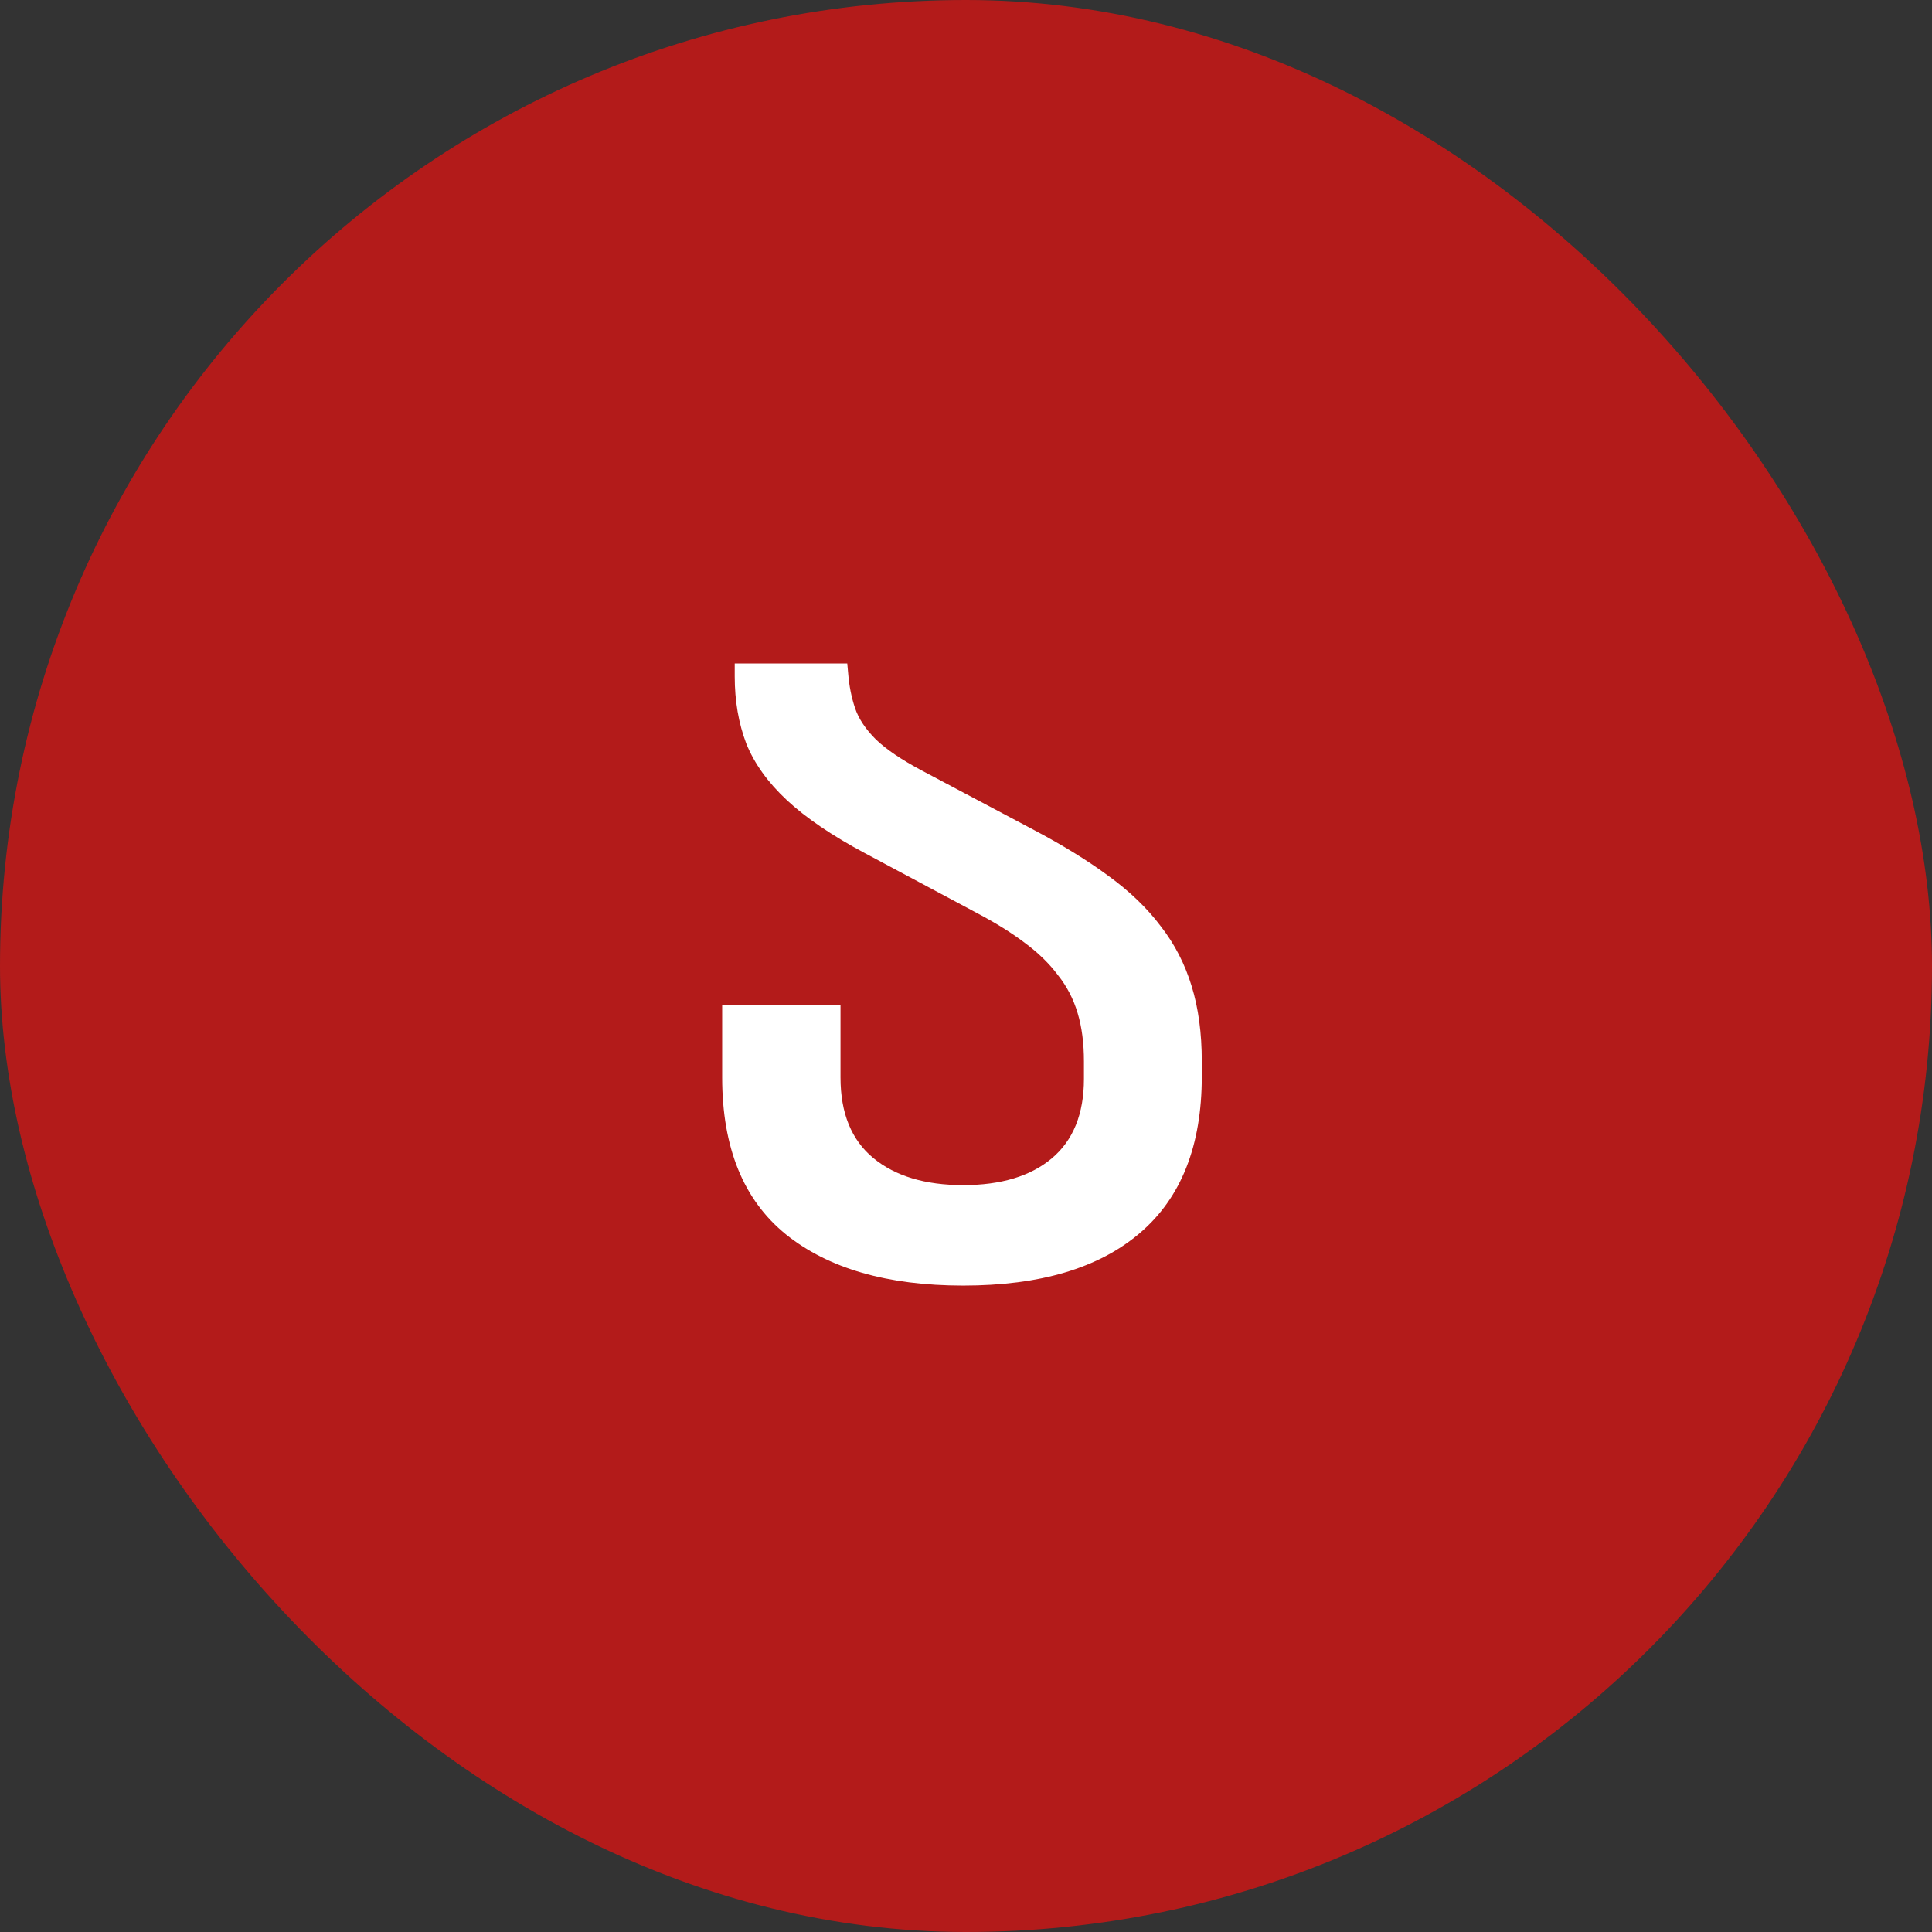
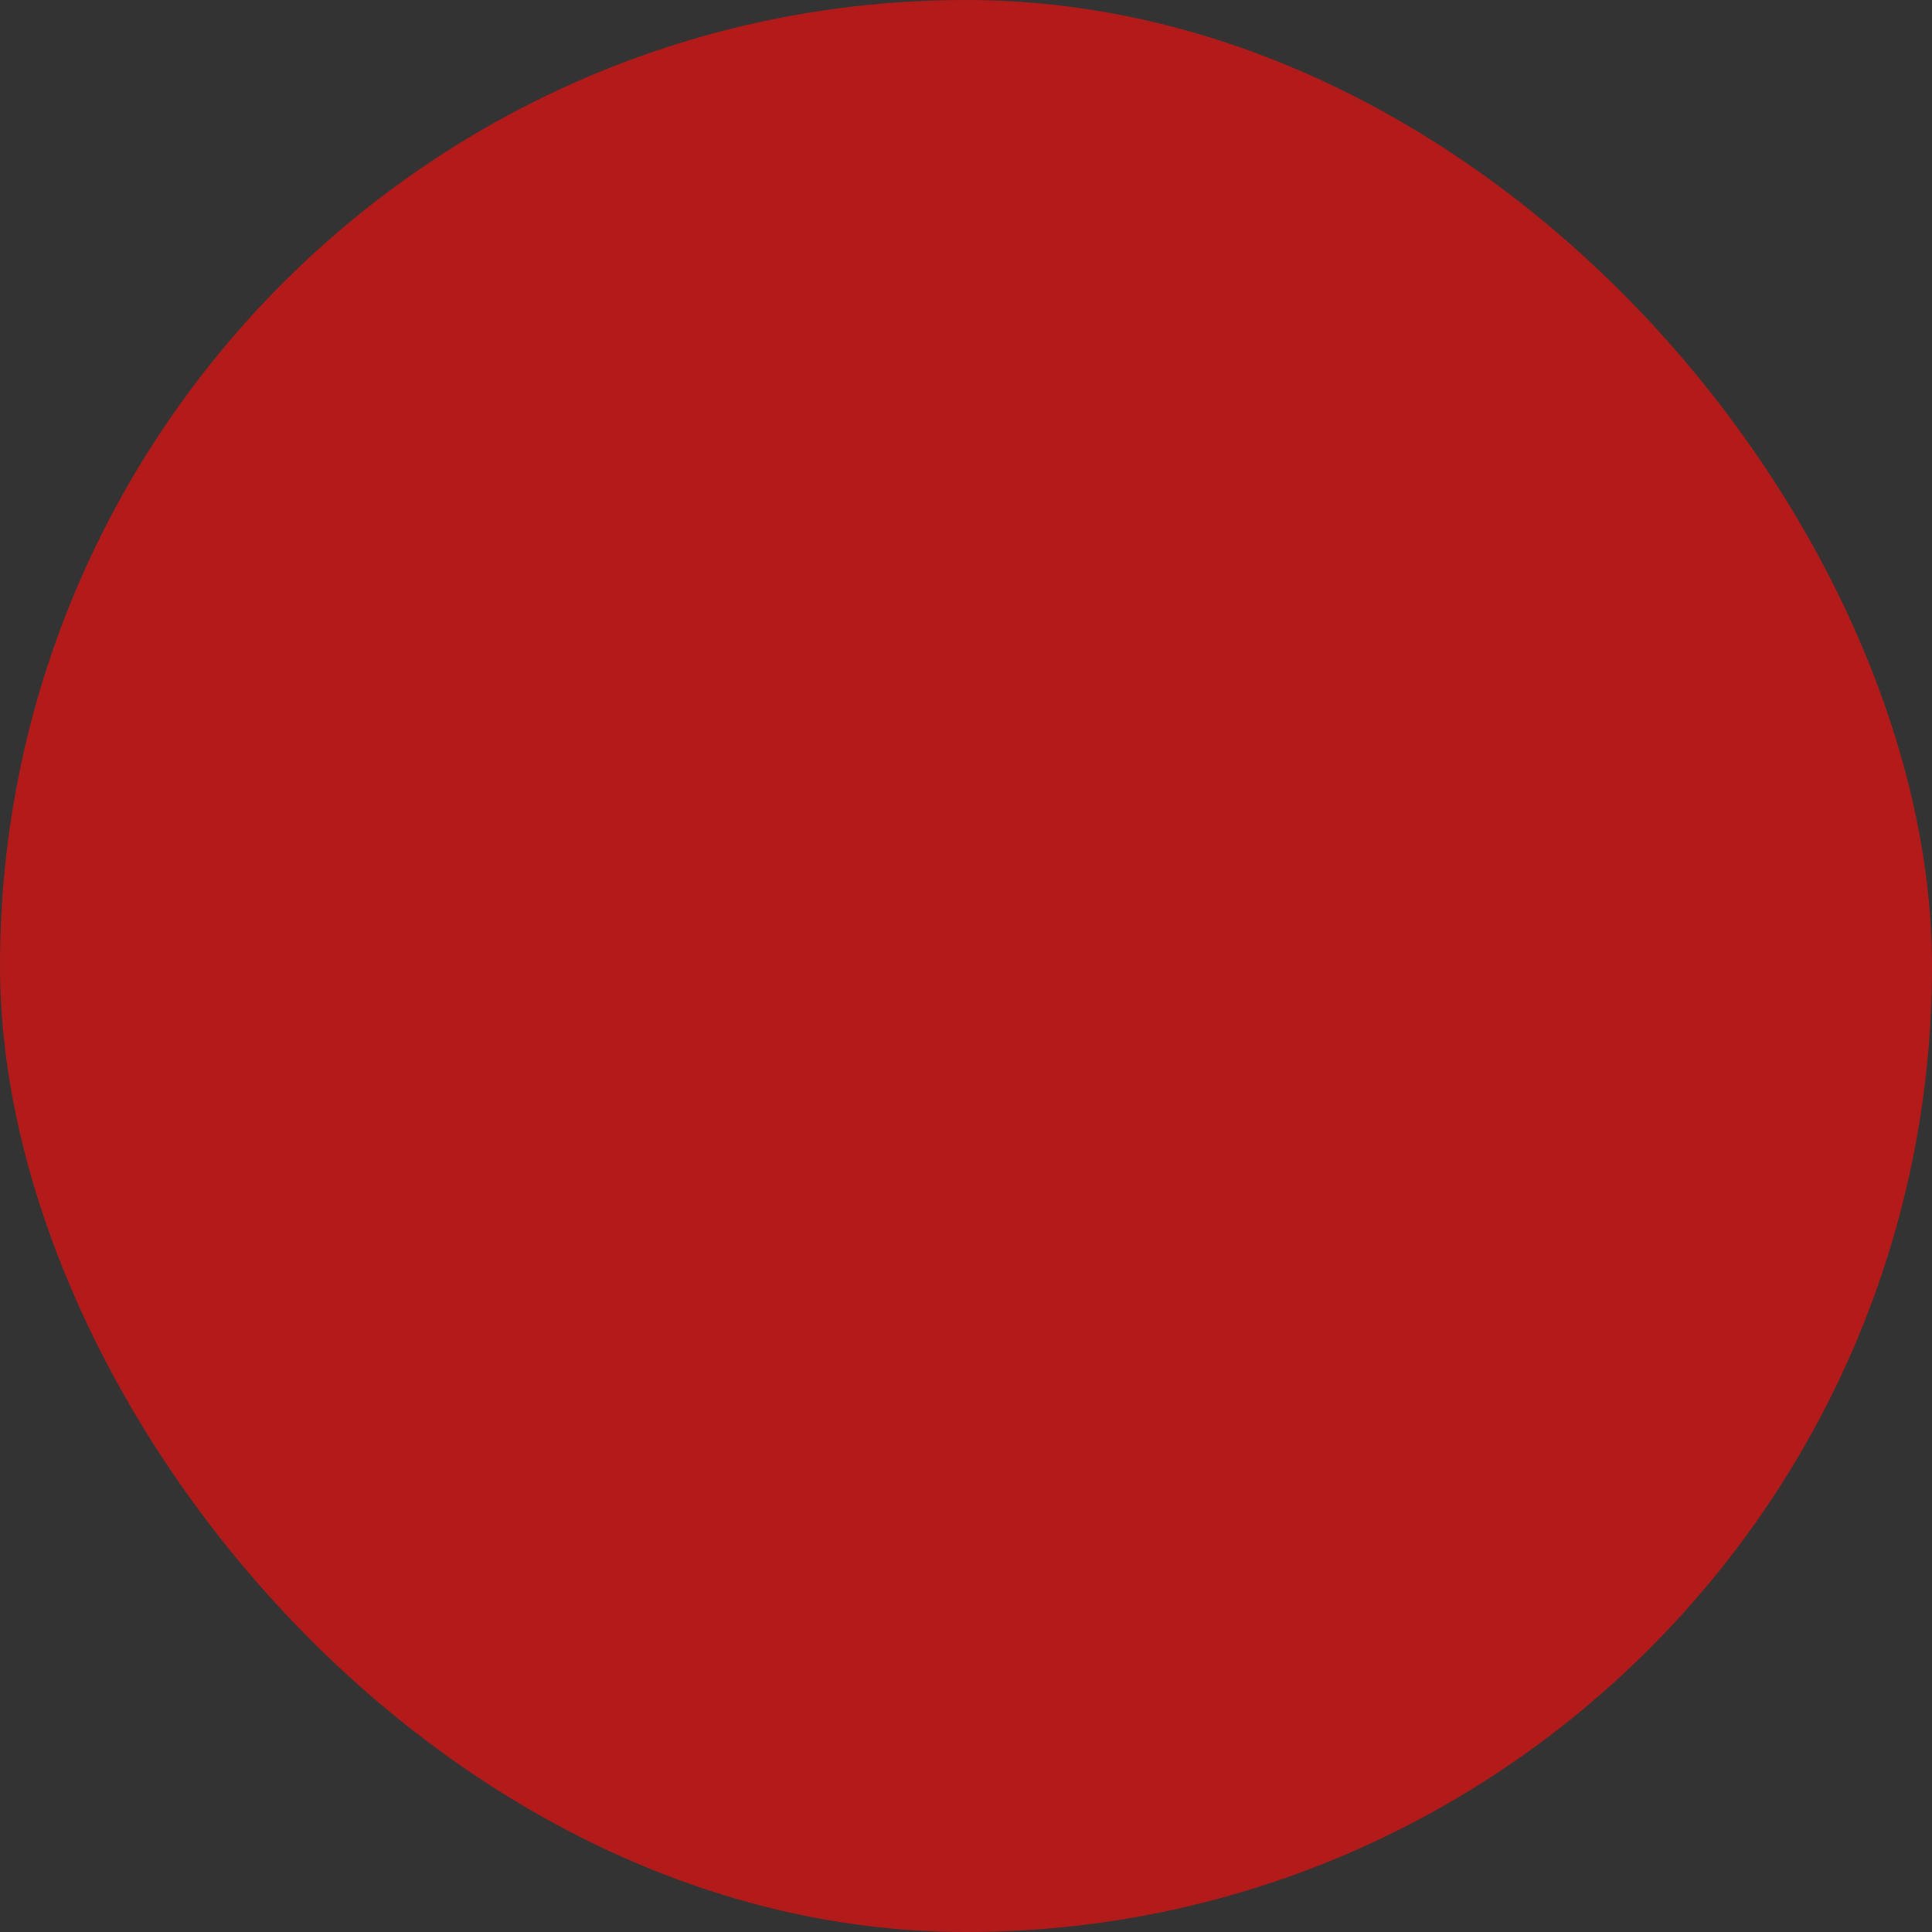
<svg xmlns="http://www.w3.org/2000/svg" width="48" height="48" viewBox="0 0 48 48" fill="none">
  <rect x="0" y="0" width="48" height="48" fill="#333333" stroke="none" />
  <rect width="48" height="48" rx="24" fill="#B31B1A" />
-   <path d="M29.858 26.372V26.744C29.858 28.464 29.346 29.76 28.322 30.632C27.306 31.504 25.842 31.94 23.93 31.94C22.05 31.94 20.582 31.516 19.526 30.668C18.47 29.812 17.942 28.512 17.942 26.768C17.942 26.6 17.942 26.44 17.942 26.288C17.942 26.136 17.942 25.992 17.942 25.856C17.942 25.712 17.942 25.568 17.942 25.424C17.942 25.28 17.942 25.128 17.942 24.968H20.882C20.882 25.128 20.882 25.284 20.882 25.436C20.882 25.588 20.882 25.736 20.882 25.88C20.882 26.024 20.882 26.168 20.882 26.312C20.882 26.456 20.882 26.608 20.882 26.768C20.882 27.656 21.154 28.324 21.698 28.772C22.242 29.22 22.986 29.444 23.93 29.444C24.866 29.444 25.598 29.224 26.126 28.784C26.662 28.336 26.93 27.676 26.93 26.804V26.372C26.93 25.916 26.878 25.516 26.774 25.172C26.67 24.82 26.506 24.504 26.282 24.224C26.066 23.936 25.79 23.668 25.454 23.42C25.126 23.172 24.734 22.928 24.278 22.688L21.494 21.2C20.67 20.76 20.022 20.32 19.55 19.88C19.078 19.44 18.742 18.972 18.542 18.476C18.35 17.972 18.254 17.416 18.254 16.808V16.484H21.05L21.074 16.748C21.098 17.044 21.154 17.324 21.242 17.588C21.33 17.852 21.502 18.112 21.758 18.368C22.014 18.616 22.398 18.876 22.91 19.148L25.694 20.624C26.406 21 27.022 21.38 27.542 21.764C28.07 22.148 28.502 22.564 28.838 23.012C29.182 23.452 29.438 23.948 29.606 24.5C29.774 25.044 29.858 25.668 29.858 26.372Z" fill="white" />
</svg>